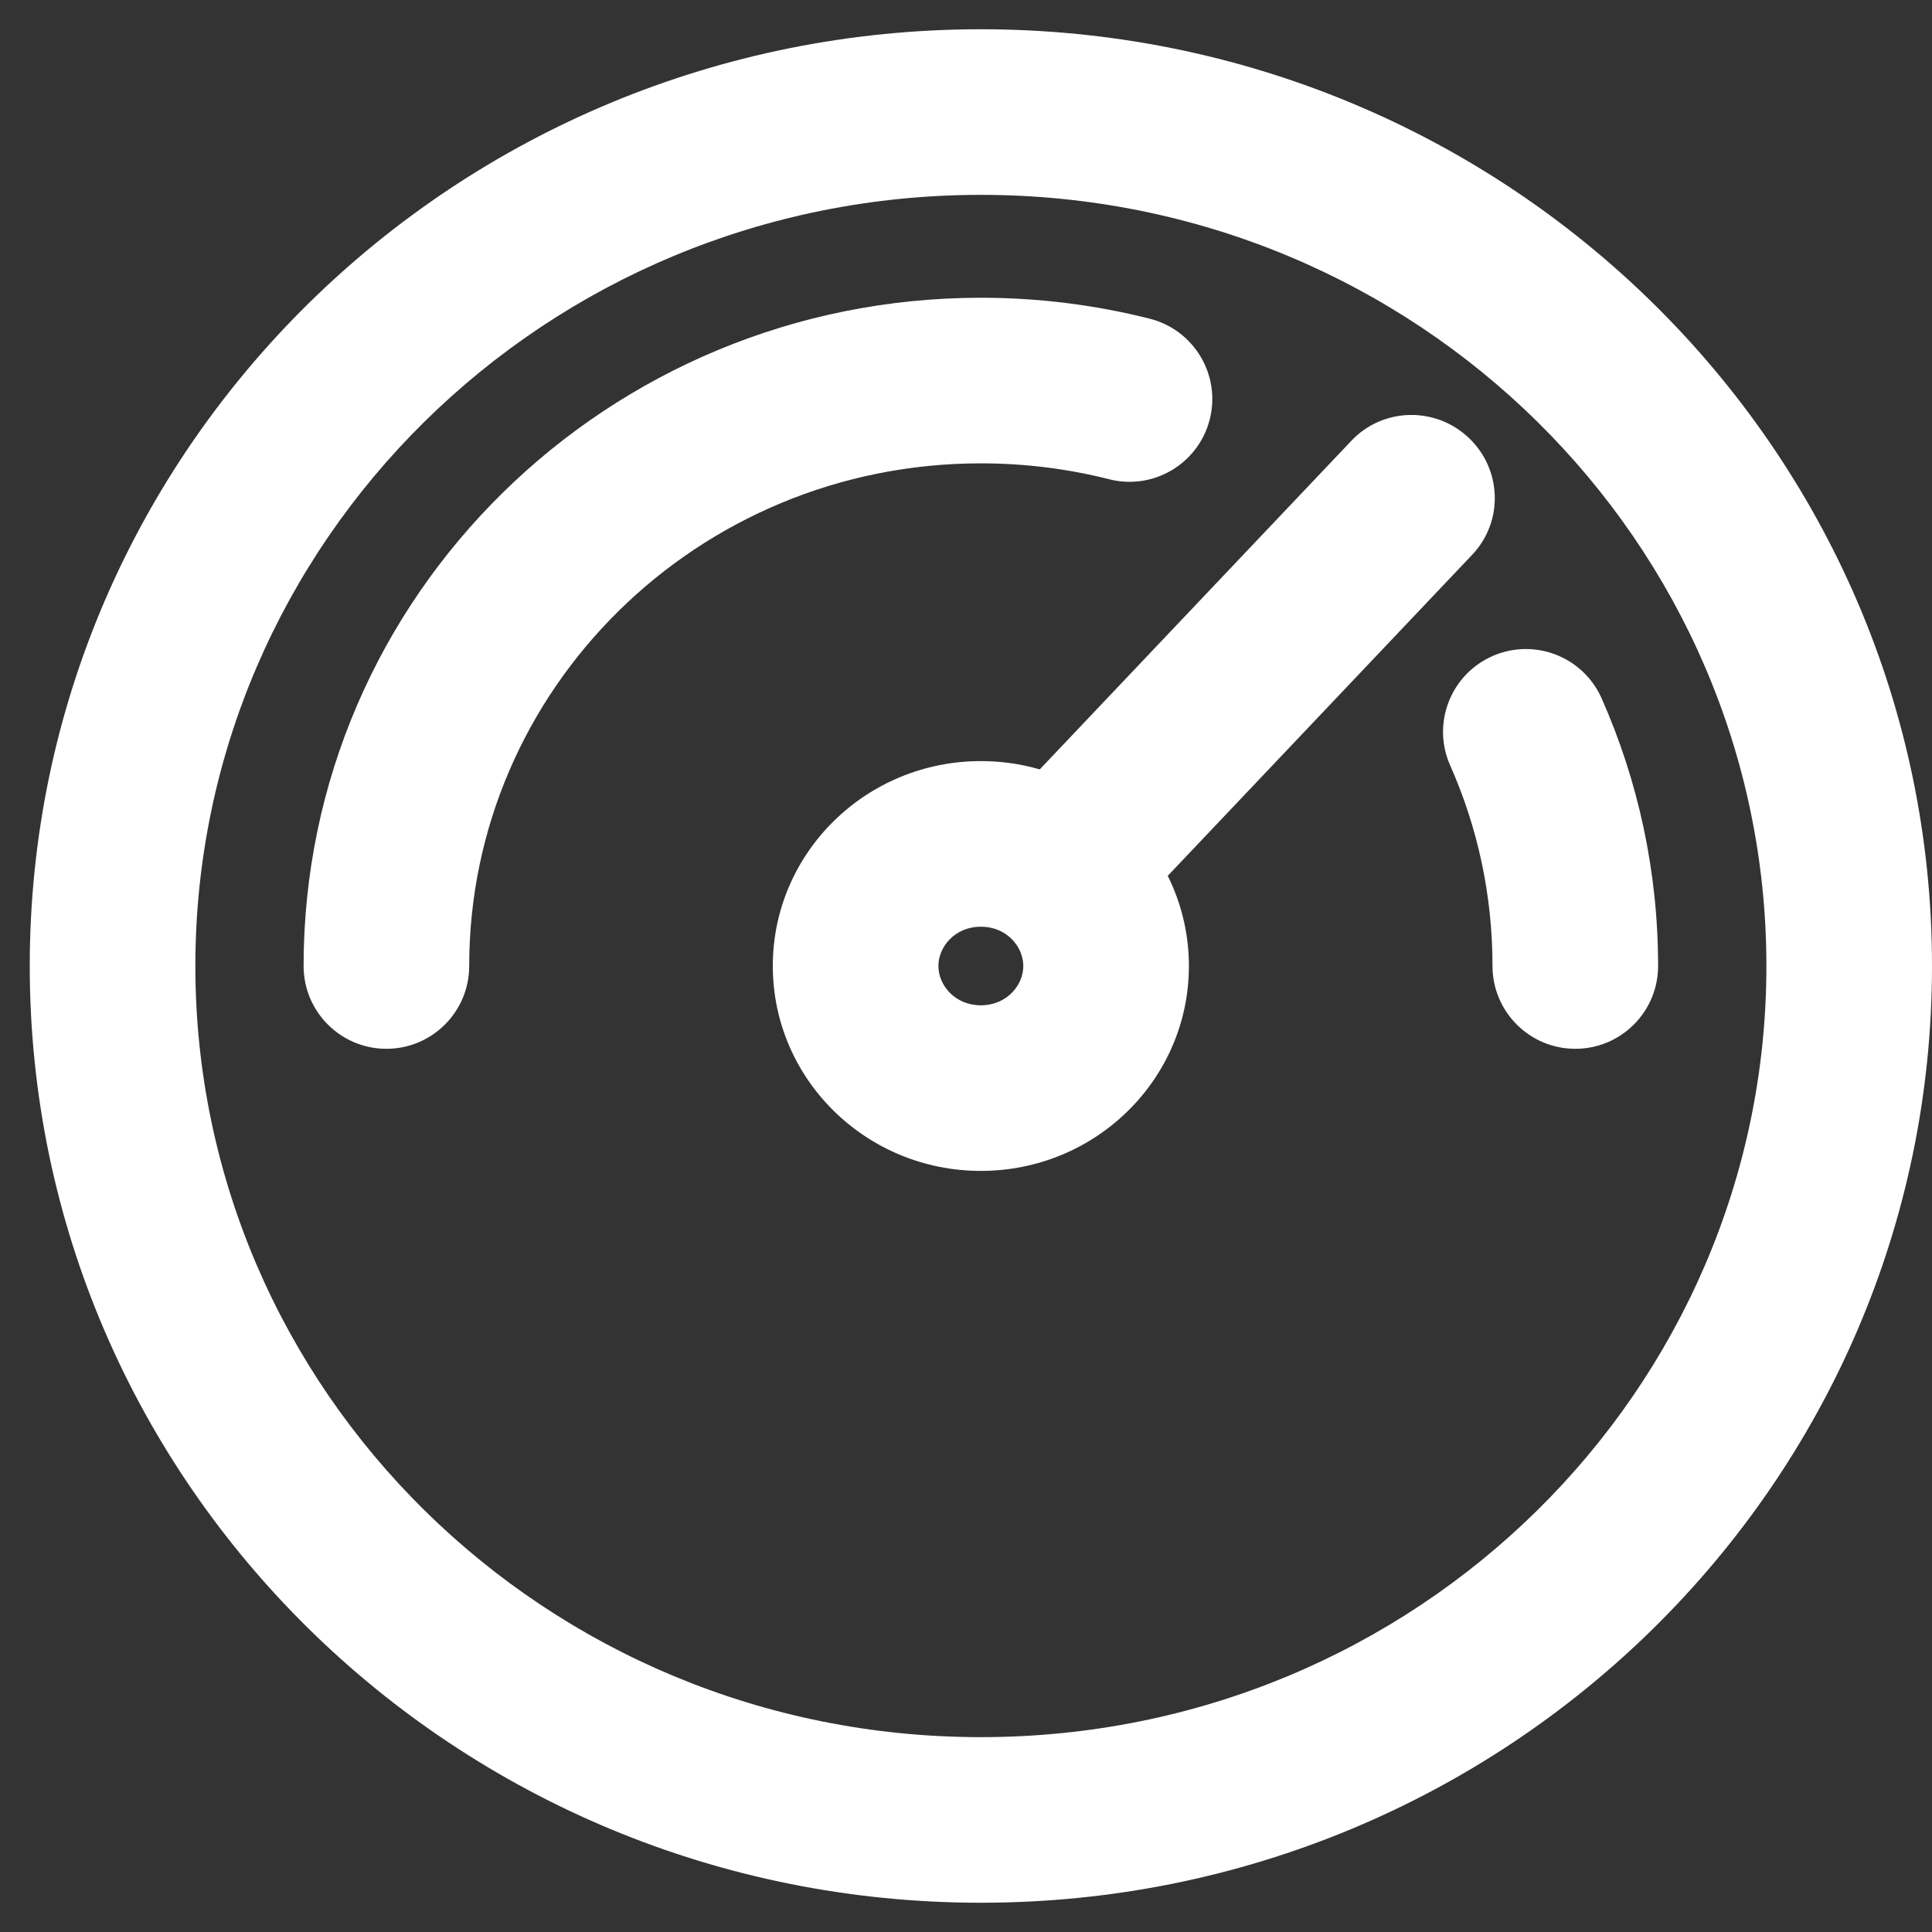
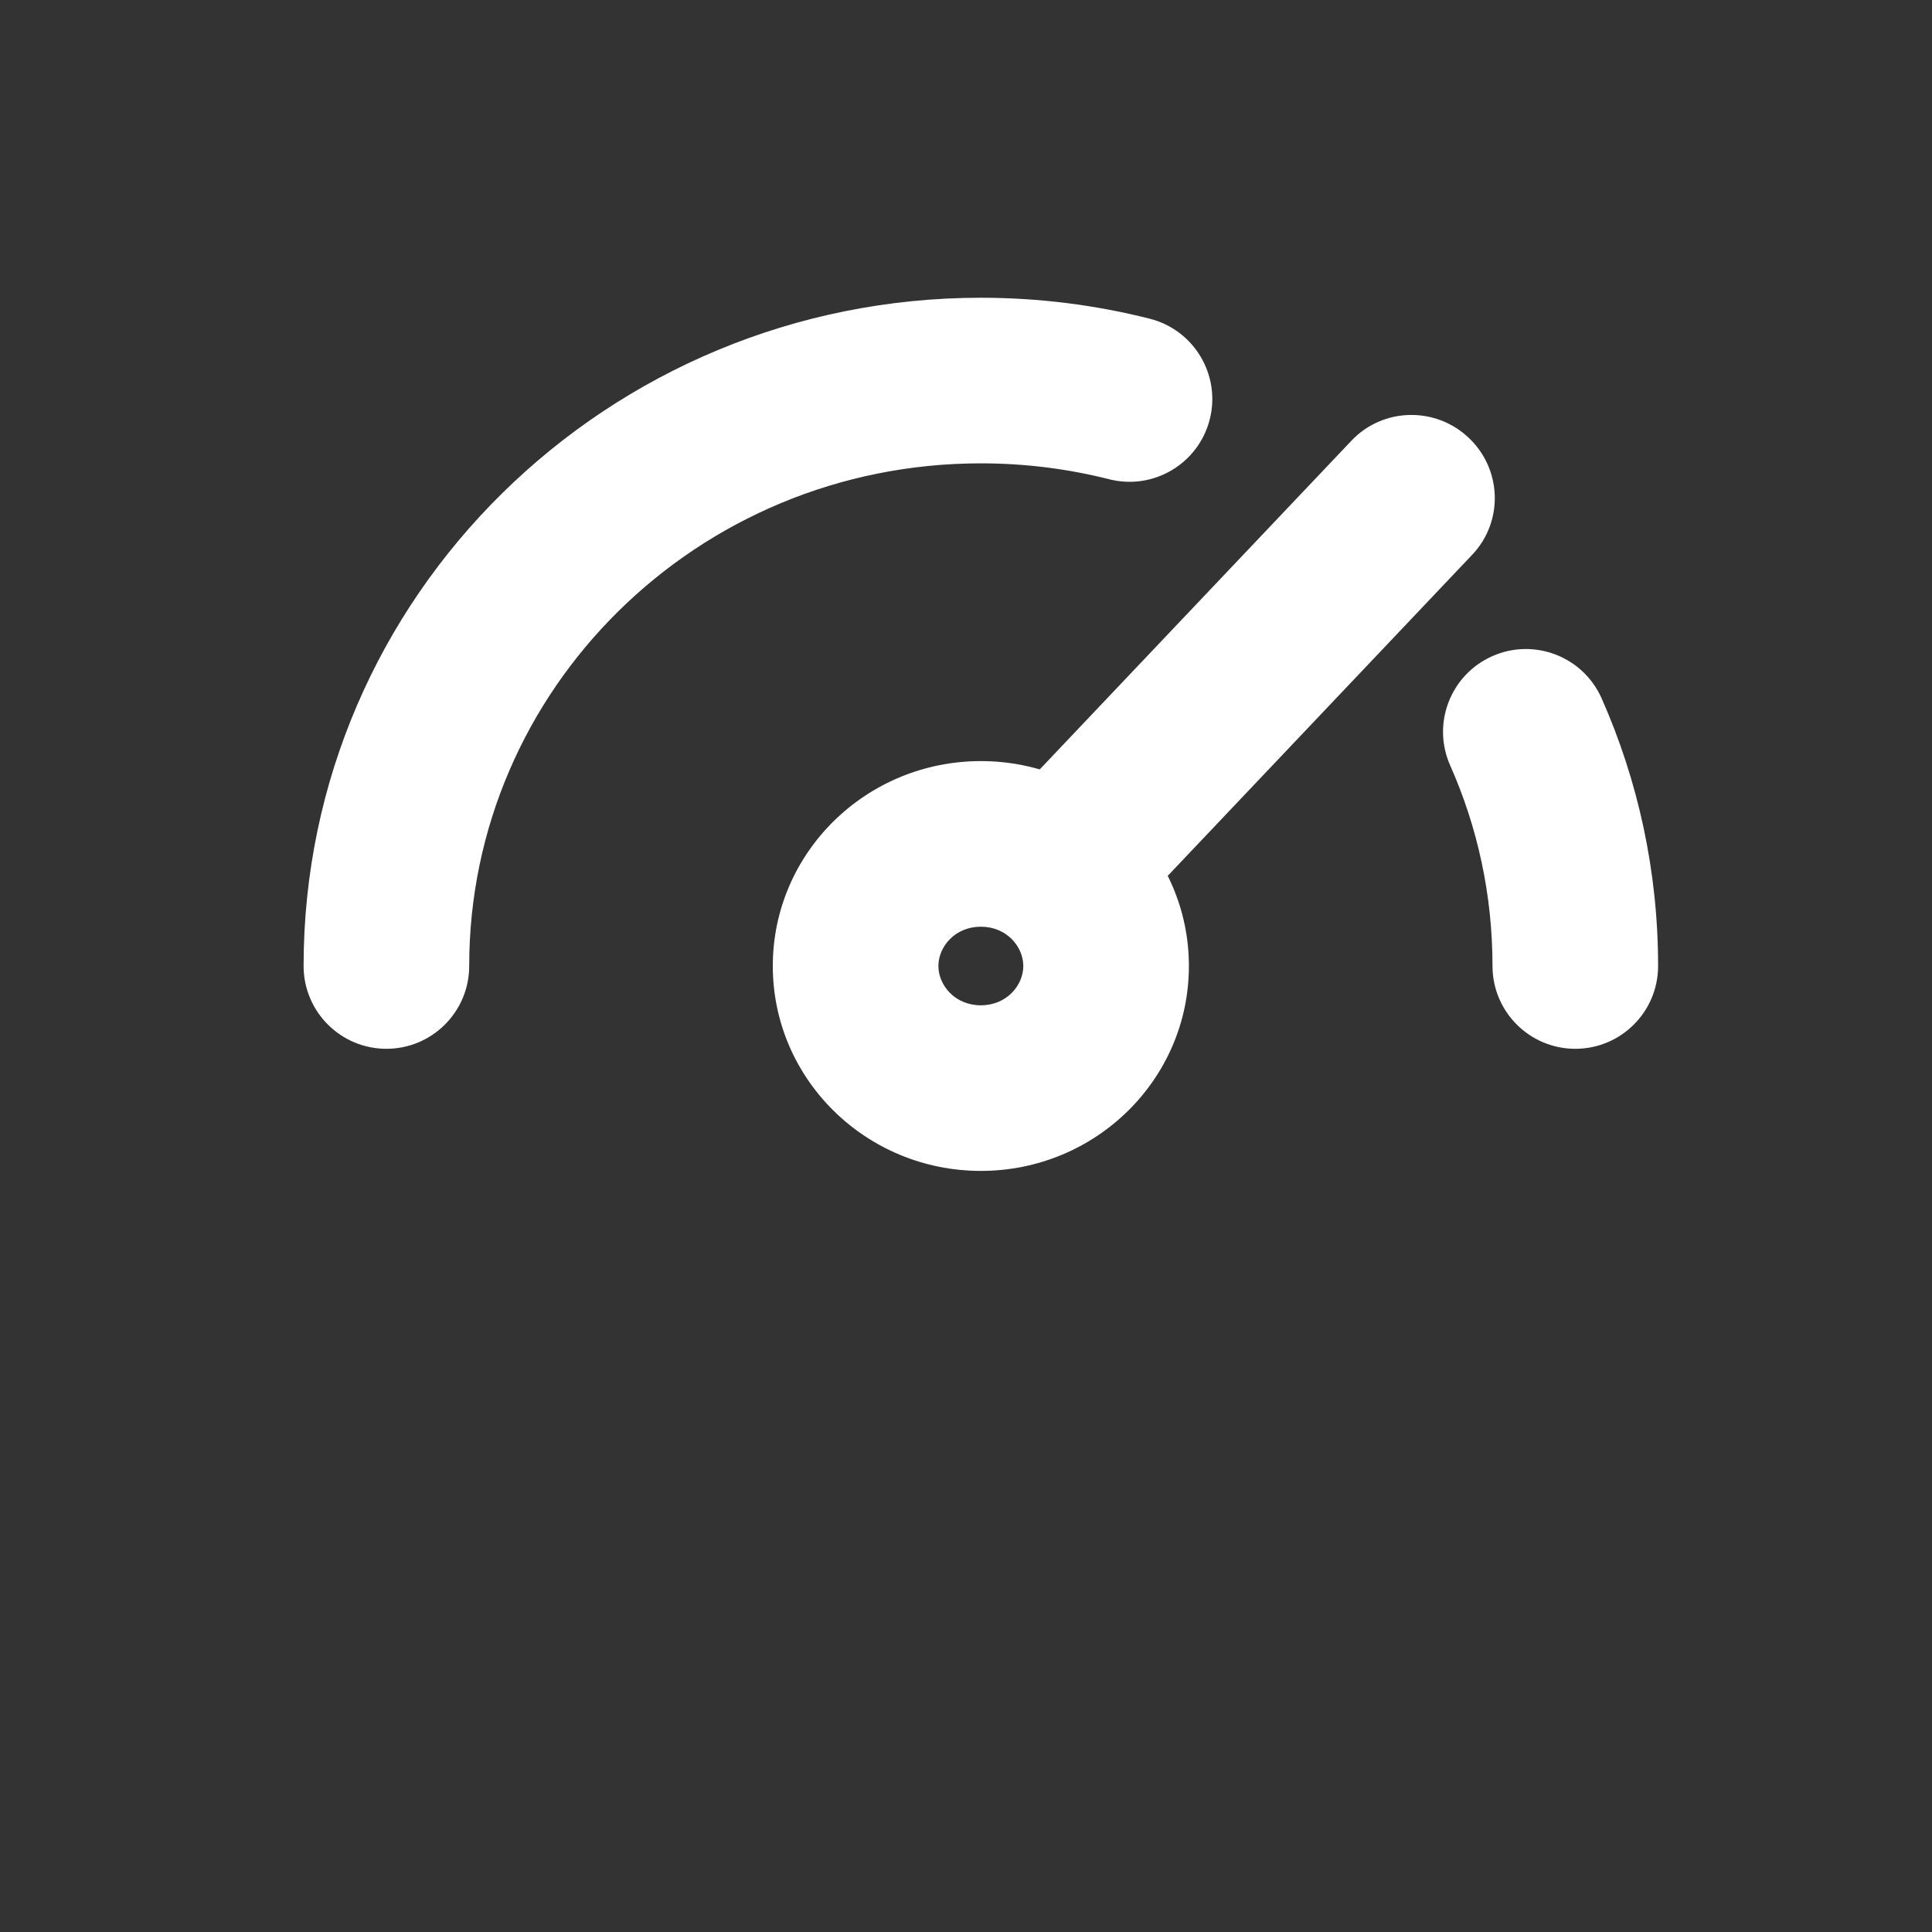
<svg xmlns="http://www.w3.org/2000/svg" width="35" height="35" viewBox="0 0 35 35" fill="none">
  <rect x="0" y="0" width="35" height="35" fill="#333333" stroke="none" />
-   <path fill-rule="evenodd" clip-rule="evenodd" d="M17.769 31.47C25.672 31.47 32 25.172 32 17.5C32 9.828 25.672 3.53 17.769 3.53C9.867 3.53 3.539 9.828 3.539 17.5C3.539 25.172 9.867 31.47 17.769 31.47ZM17.769 34.47C27.286 34.47 35 26.872 35 17.5C35 8.128 27.286 0.53 17.769 0.53C8.253 0.53 0.539 8.128 0.539 17.5C0.539 26.872 8.253 34.47 17.769 34.47Z" fill="white" />
  <path fill-rule="evenodd" clip-rule="evenodd" d="M17.769 8.394C12.628 8.394 8.5 12.492 8.5 17.5C8.5 18.328 7.828 19 7 19C6.172 19 5.5 18.328 5.5 17.5C5.5 10.793 11.015 5.394 17.769 5.394C18.824 5.394 19.85 5.526 20.83 5.774C21.633 5.978 22.119 6.794 21.916 7.597C21.712 8.4 20.896 8.886 20.093 8.682C19.352 8.494 18.574 8.394 17.769 8.394ZM27.034 11.887C27.791 11.551 28.677 11.892 29.014 12.649C29.673 14.136 30.038 15.778 30.038 17.5C30.038 18.328 29.367 19 28.538 19C27.71 19 27.038 18.328 27.038 17.5C27.038 16.206 26.765 14.978 26.271 13.866C25.935 13.109 26.277 12.223 27.034 11.887Z" fill="white" />
  <path fill-rule="evenodd" clip-rule="evenodd" d="M17.769 18.212C18.237 18.212 18.538 17.85 18.538 17.5C18.538 17.15 18.237 16.788 17.769 16.788C17.301 16.788 17 17.15 17 17.5C17 17.85 17.301 18.212 17.769 18.212ZM17.769 21.212C19.851 21.212 21.538 19.55 21.538 17.5C21.538 15.45 19.851 13.788 17.769 13.788C15.688 13.788 14 15.45 14 17.5C14 19.55 15.688 21.212 17.769 21.212Z" fill="white" />
  <path fill-rule="evenodd" clip-rule="evenodd" d="M26.606 7.93C27.211 8.5 27.24 9.448 26.672 10.048L21.047 15.98C20.479 16.579 19.528 16.602 18.924 16.032C18.319 15.462 18.29 14.514 18.858 13.915L24.483 7.983C25.051 7.383 26.002 7.36 26.606 7.93Z" fill="white" />
</svg>